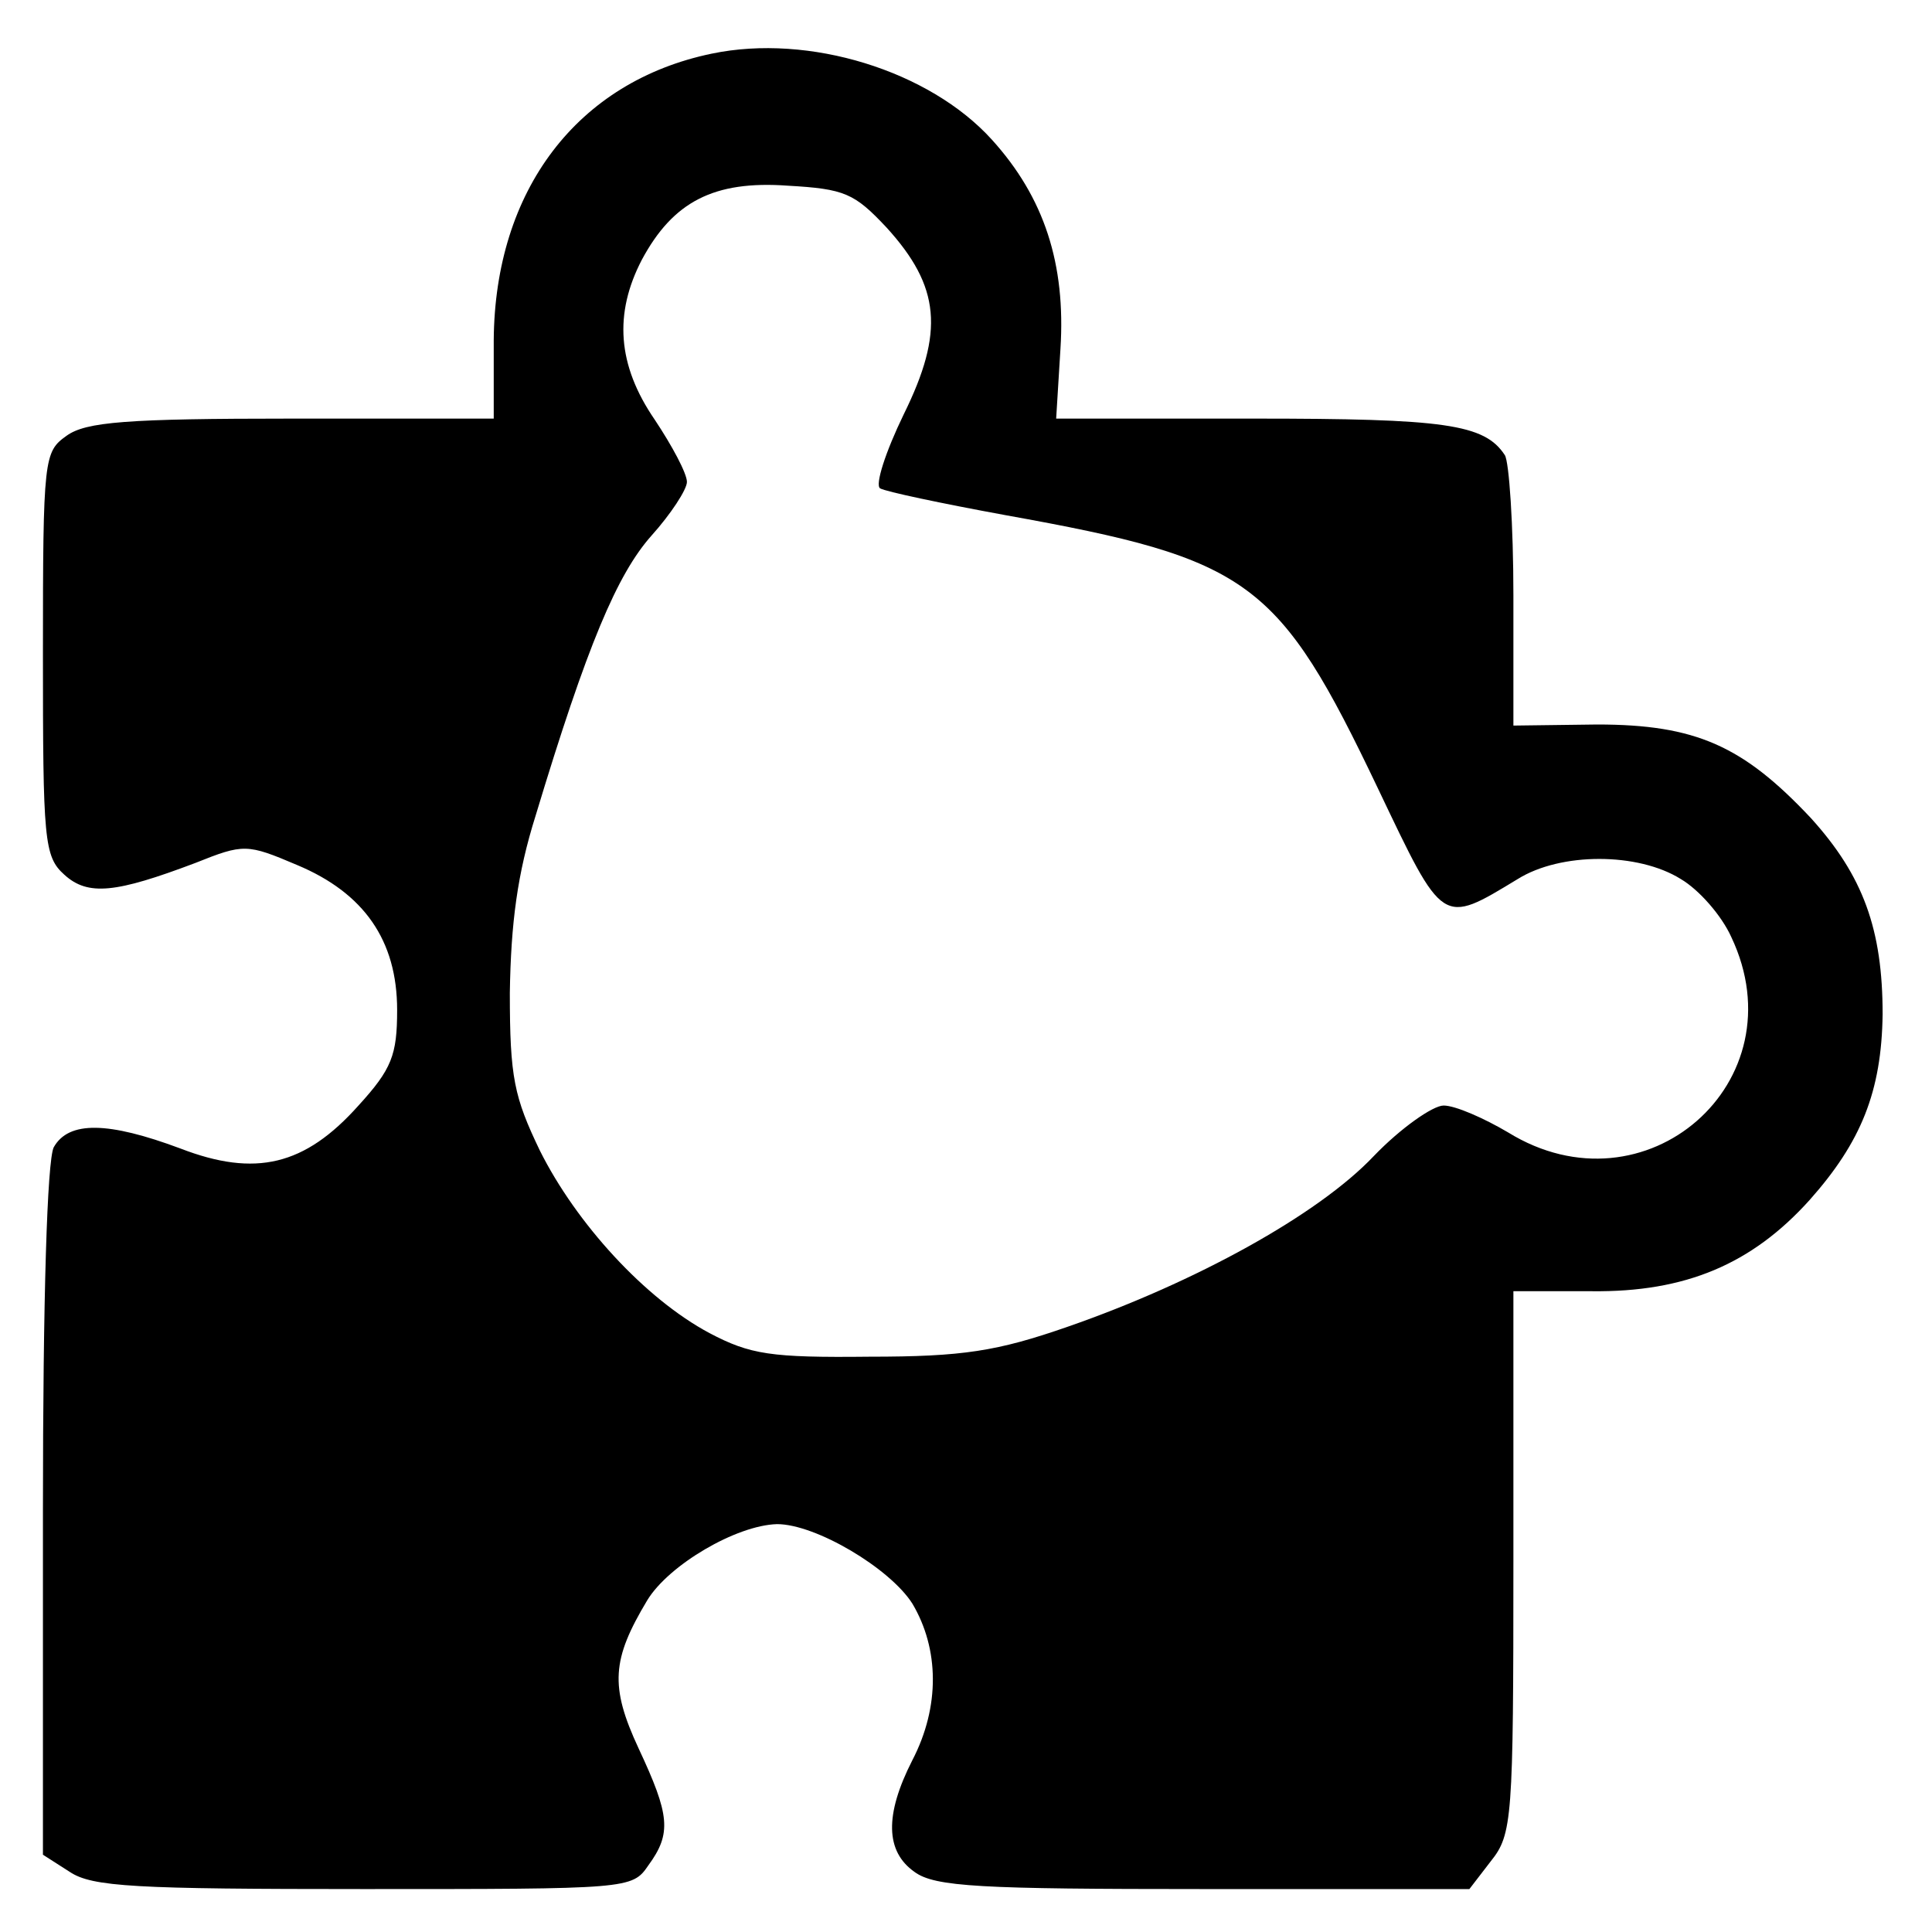
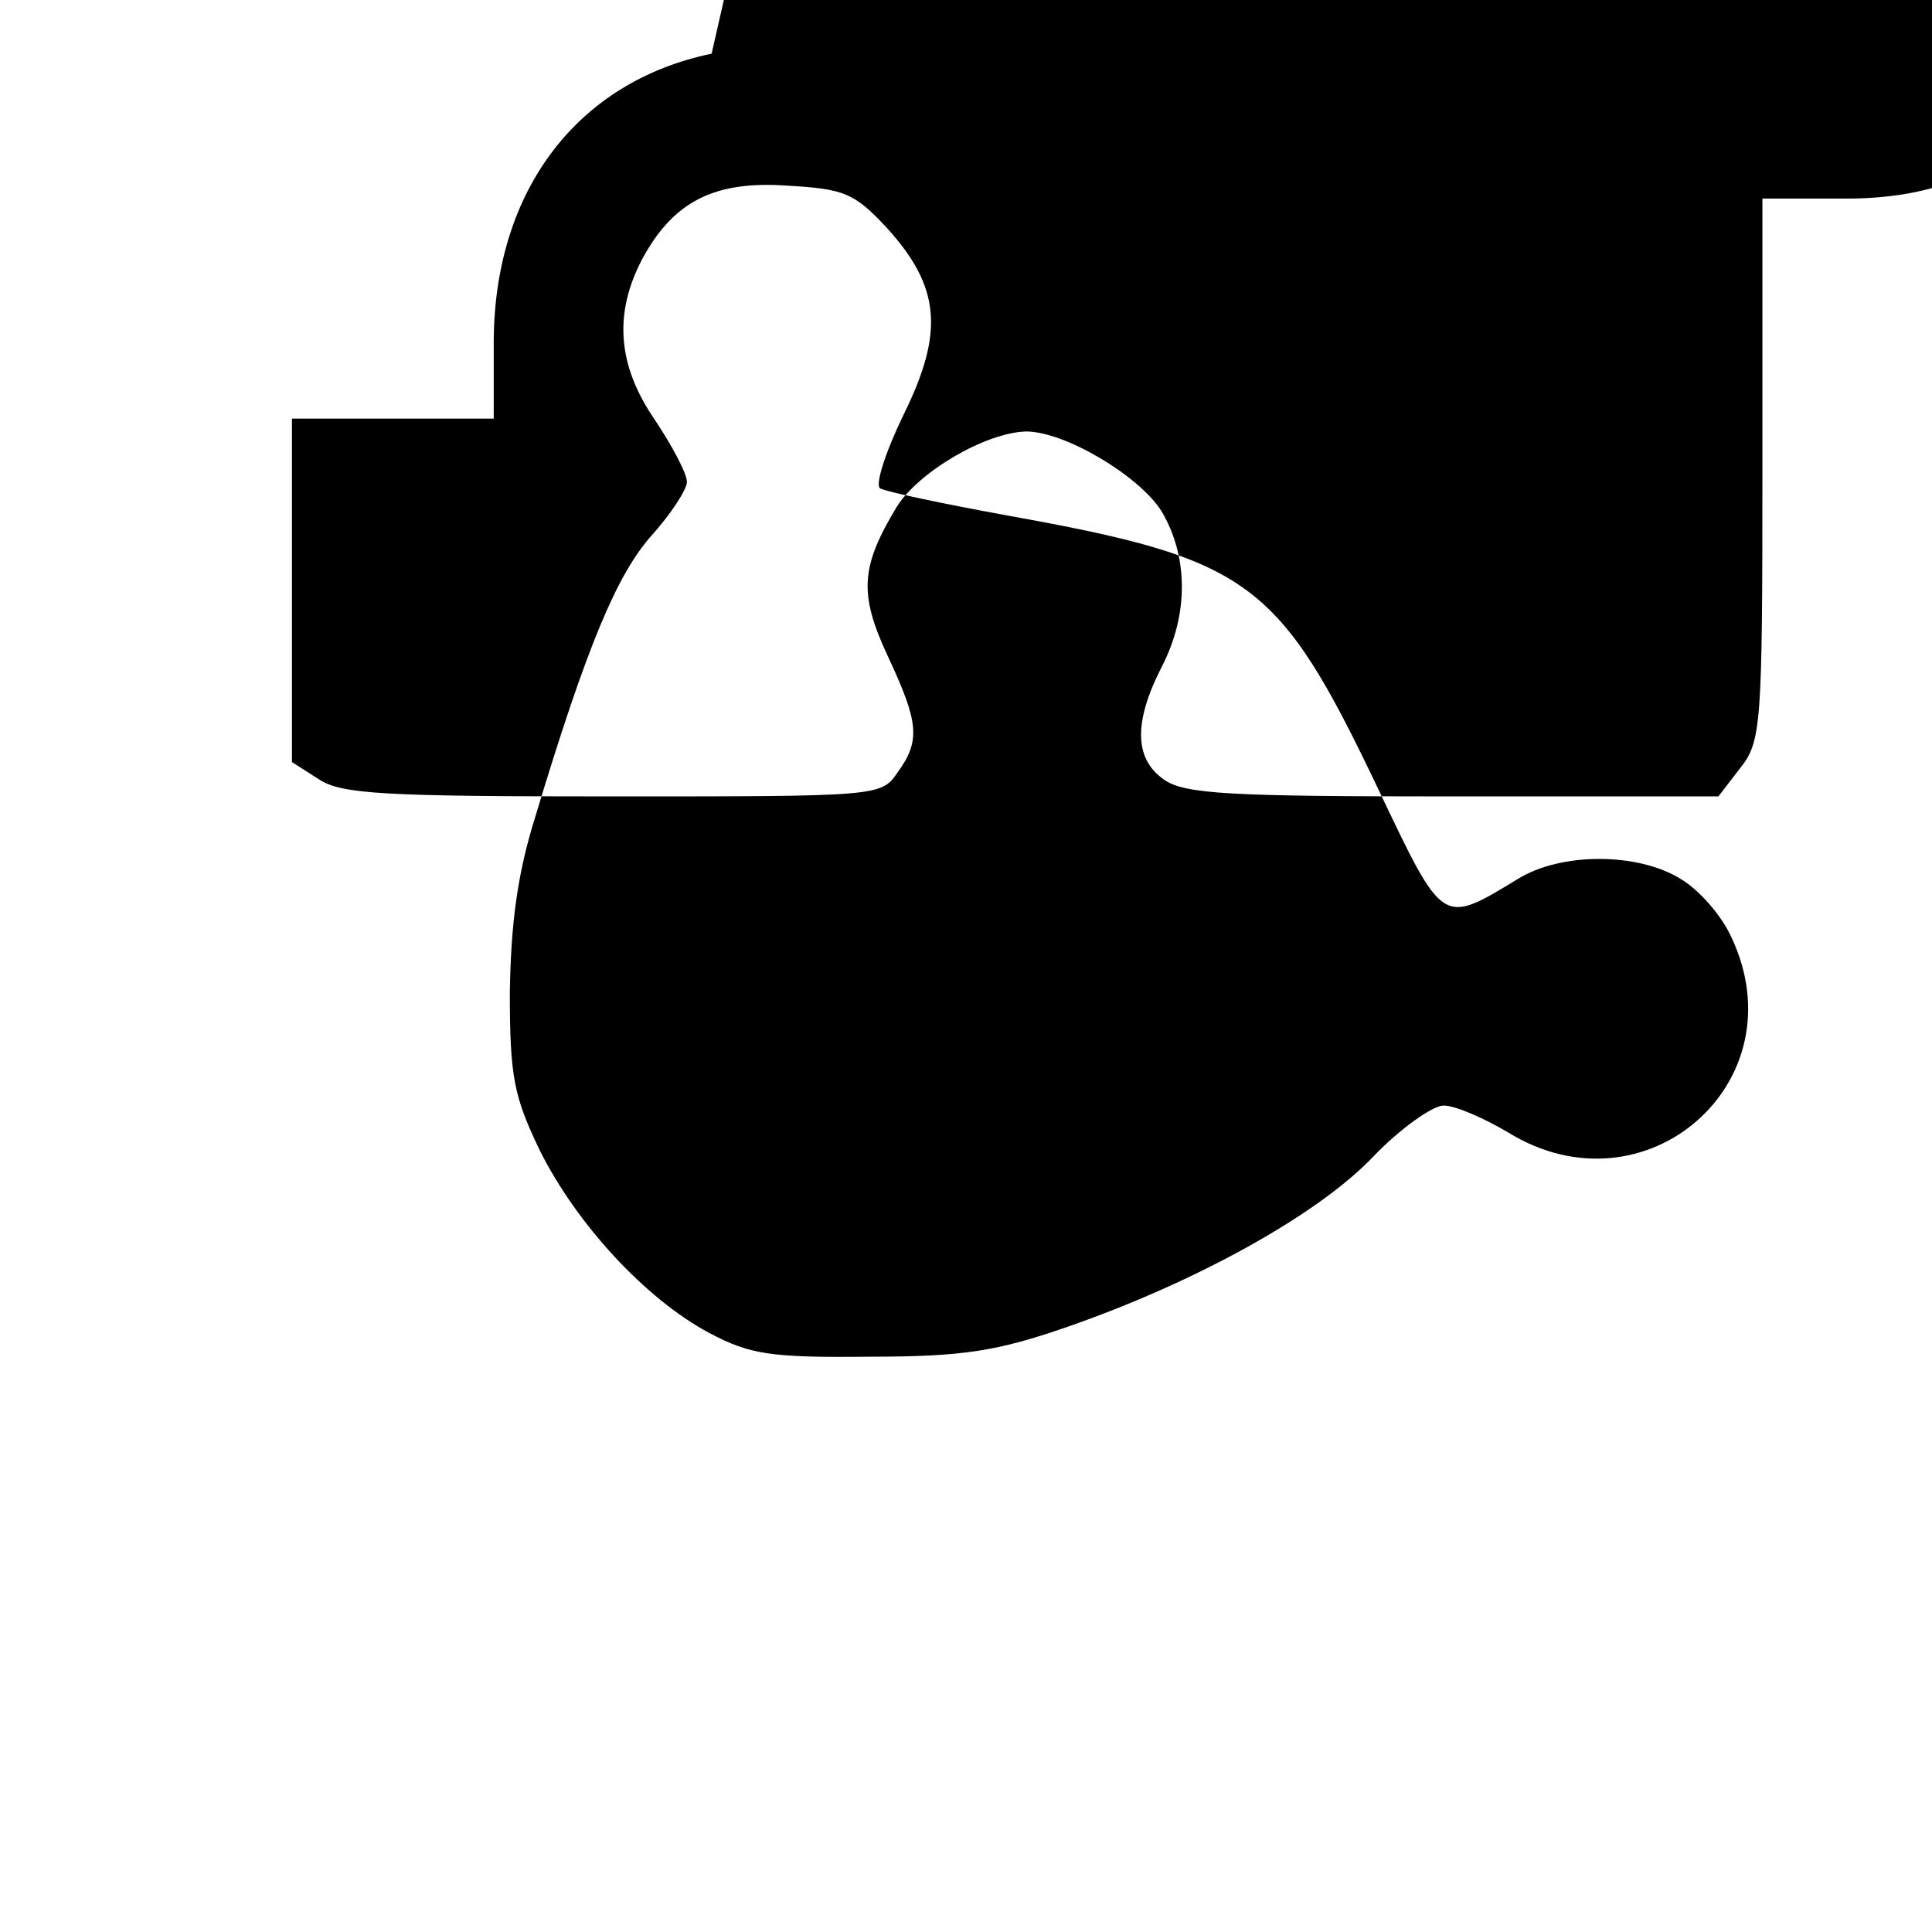
<svg xmlns="http://www.w3.org/2000/svg" version="1.0" width="180pt" height="180pt" viewBox="0 0 180 180" preserveAspectRatio="xMidYMid meet">
  <g transform="translate(0,180) scale(0.1,-0.1)" fill="#000000" stroke="none">
-     <path d="M663 1750 c-125 -26 -202 -127 -203 -267 l0 -73 -188 0 c-154 0 -192 -3 -210 -16 -21 -15 -22 -20 -22 -203 0 -174 1 -189 20 -206 22 -20 48 -17 122 11 45 18 48 18 95 -2 62 -26 93 -70 93 -135 0 -42 -5 -55 -36 -89 -50 -56 -96 -67 -166 -40 -67 25 -104 26 -118 1 -6 -13 -10 -138 -10 -339 l0 -320 25 -16 c21 -14 61 -16 274 -16 247 0 250 0 265 22 22 30 20 47 -9 109 -27 58 -25 83 8 138 20 33 83 70 121 71 36 0 105 -41 126 -74 25 -42 26 -96 0 -146 -26 -51 -25 -85 2 -104 19 -14 62 -16 269 -16 l248 0 20 26 c20 25 21 39 21 279 l0 252 73 0 c87 -1 149 25 203 85 48 54 67 101 68 173 0 79 -18 129 -67 183 -63 67 -107 87 -199 87 l-78 -1 0 121 c0 66 -4 125 -8 131 -19 29 -56 34 -234 34 l-184 0 4 65 c5 79 -15 141 -64 195 -58 64 -170 99 -261 80z m163 -162 c50 -55 54 -97 16 -174 -17 -35 -27 -66 -22 -69 5 -3 57 -14 117 -25 228 -41 254 -60 347 -255 61 -128 59 -127 130 -84 40 25 112 25 152 0 17 -10 38 -34 47 -54 64 -135 -80 -261 -208 -182 -22 13 -49 25 -60 25 -10 0 -40 -21 -65 -47 -52 -55 -167 -118 -285 -159 -66 -23 -98 -28 -185 -28 -92 -1 -111 2 -149 22 -60 32 -124 102 -158 170 -24 50 -28 68 -28 147 1 65 7 111 24 165 48 159 76 225 108 261 18 20 33 43 33 50 0 8 -14 34 -30 58 -35 51 -38 99 -12 149 29 54 67 74 136 69 53 -3 62 -7 92 -39z" />
+     <path d="M663 1750 c-125 -26 -202 -127 -203 -267 l0 -73 -188 0 l0 -320 25 -16 c21 -14 61 -16 274 -16 247 0 250 0 265 22 22 30 20 47 -9 109 -27 58 -25 83 8 138 20 33 83 70 121 71 36 0 105 -41 126 -74 25 -42 26 -96 0 -146 -26 -51 -25 -85 2 -104 19 -14 62 -16 269 -16 l248 0 20 26 c20 25 21 39 21 279 l0 252 73 0 c87 -1 149 25 203 85 48 54 67 101 68 173 0 79 -18 129 -67 183 -63 67 -107 87 -199 87 l-78 -1 0 121 c0 66 -4 125 -8 131 -19 29 -56 34 -234 34 l-184 0 4 65 c5 79 -15 141 -64 195 -58 64 -170 99 -261 80z m163 -162 c50 -55 54 -97 16 -174 -17 -35 -27 -66 -22 -69 5 -3 57 -14 117 -25 228 -41 254 -60 347 -255 61 -128 59 -127 130 -84 40 25 112 25 152 0 17 -10 38 -34 47 -54 64 -135 -80 -261 -208 -182 -22 13 -49 25 -60 25 -10 0 -40 -21 -65 -47 -52 -55 -167 -118 -285 -159 -66 -23 -98 -28 -185 -28 -92 -1 -111 2 -149 22 -60 32 -124 102 -158 170 -24 50 -28 68 -28 147 1 65 7 111 24 165 48 159 76 225 108 261 18 20 33 43 33 50 0 8 -14 34 -30 58 -35 51 -38 99 -12 149 29 54 67 74 136 69 53 -3 62 -7 92 -39z" />
  </g>
</svg>